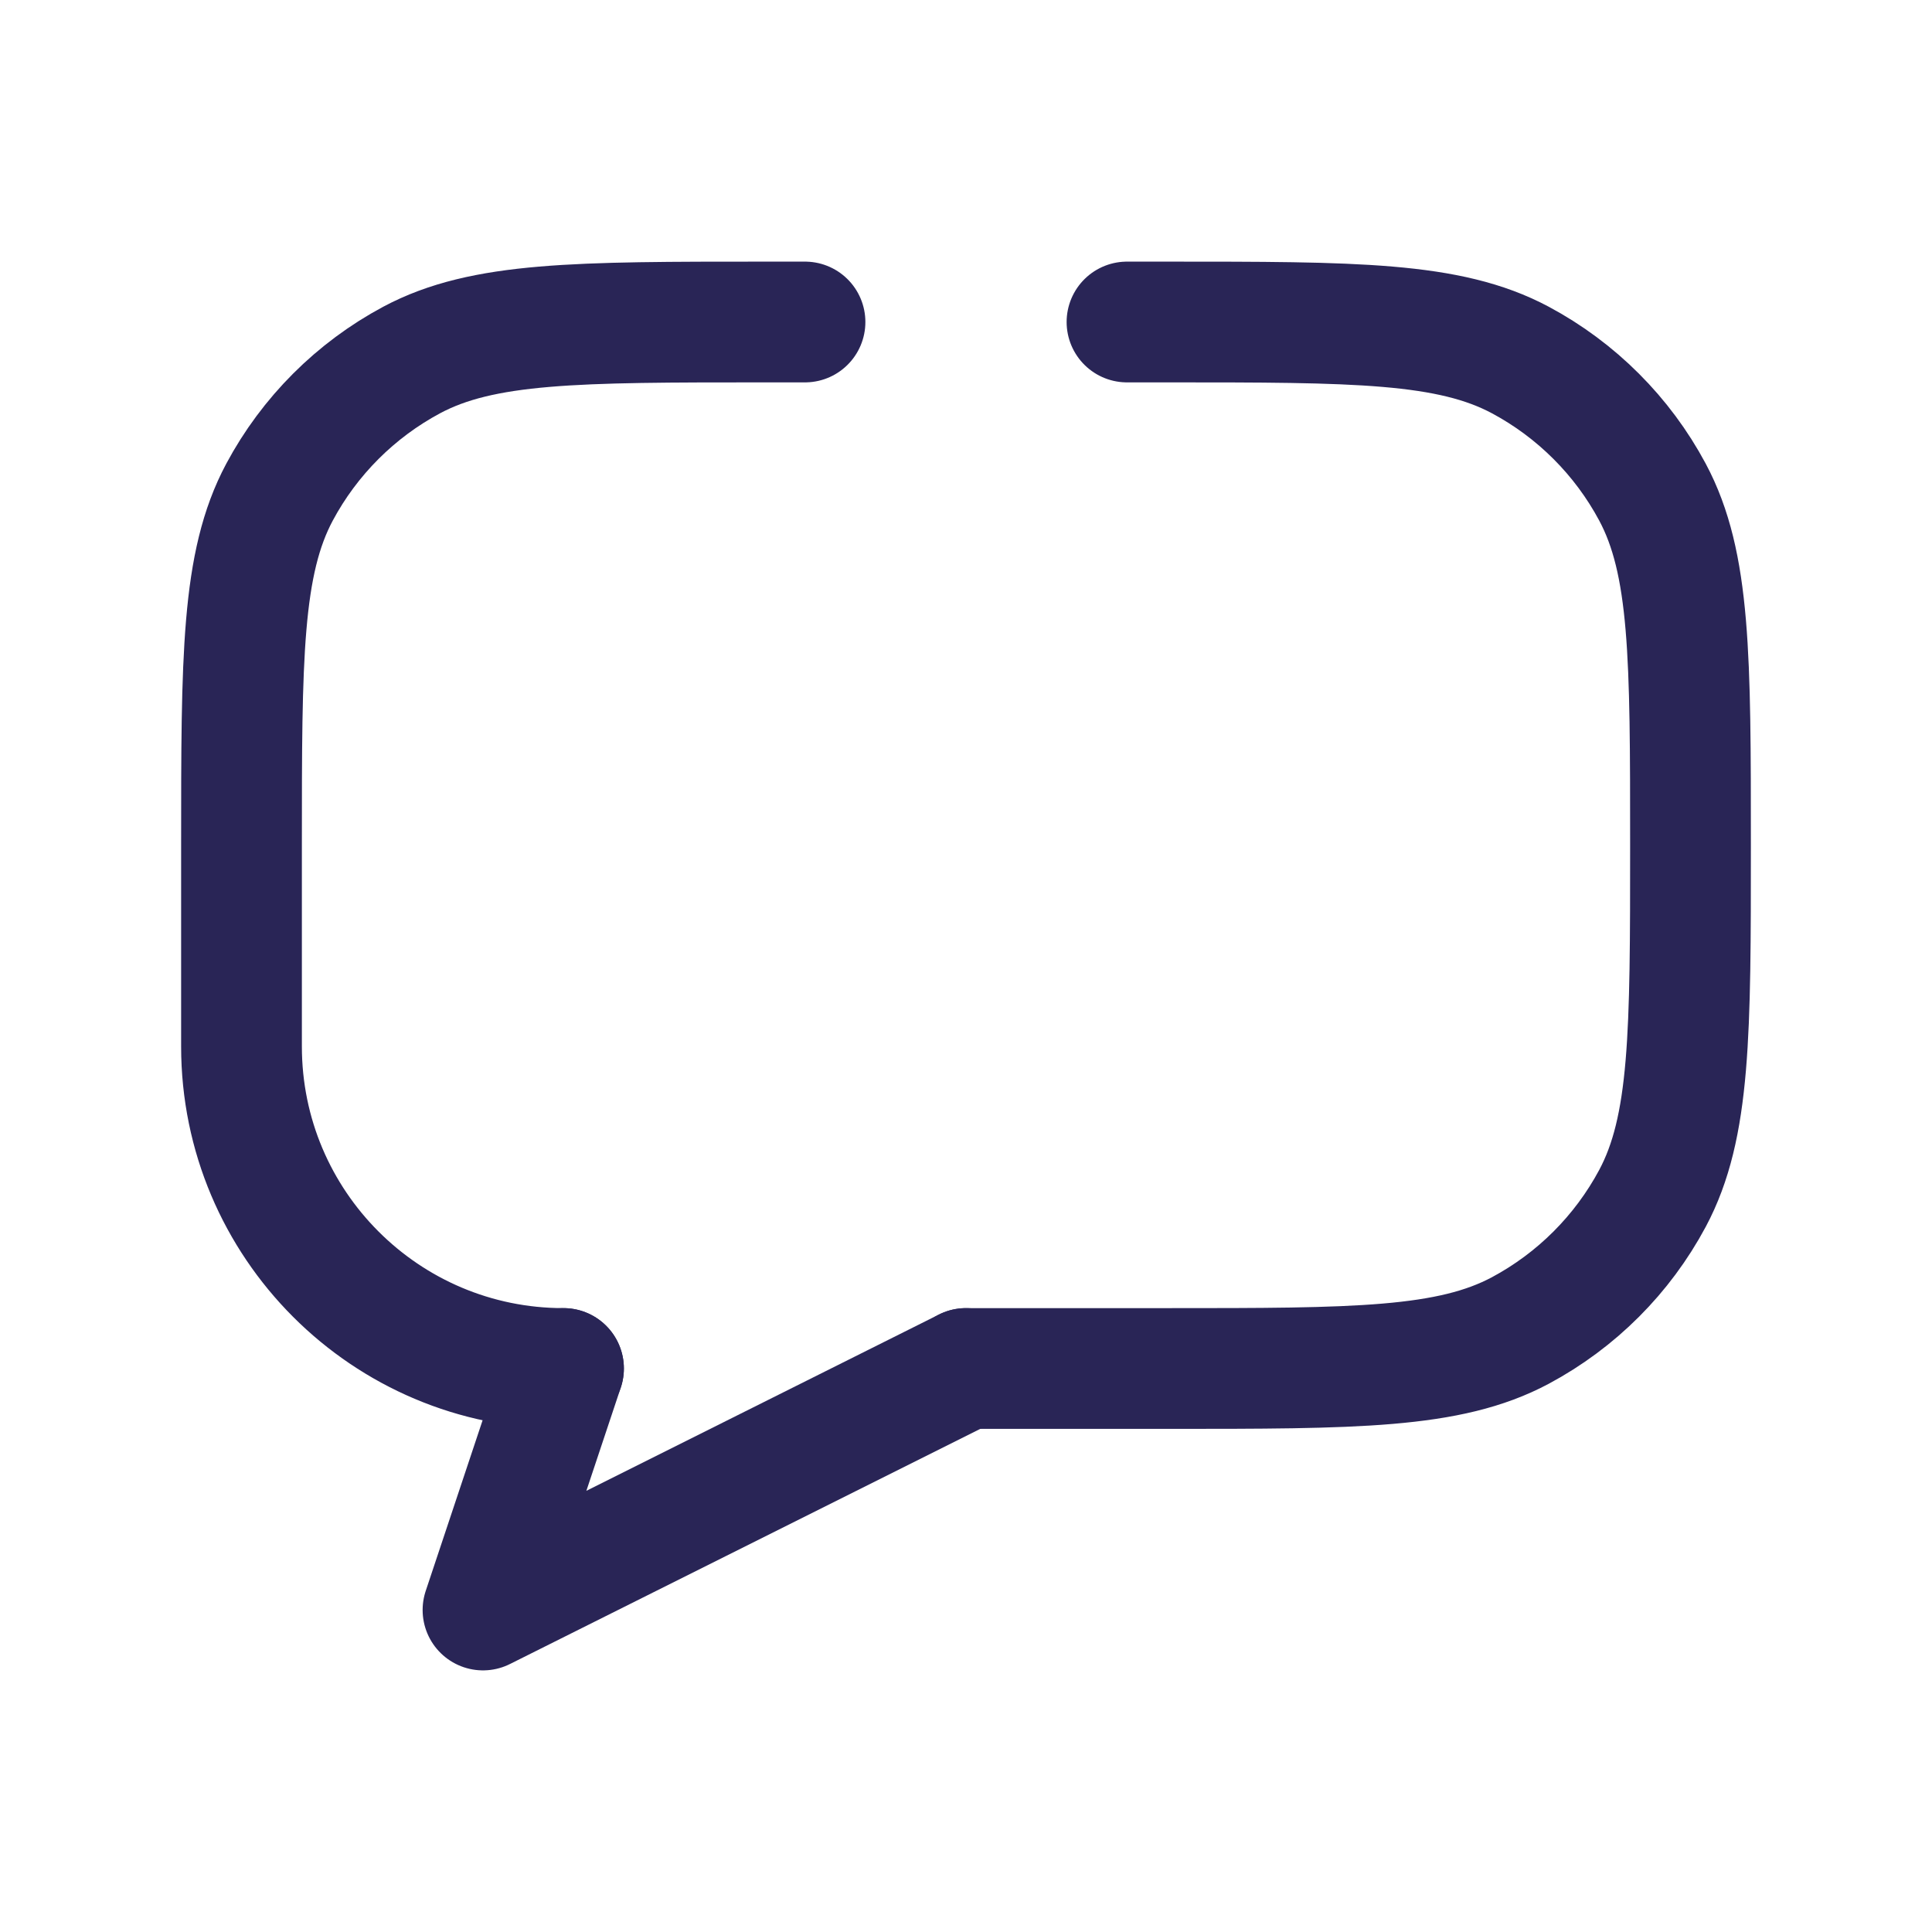
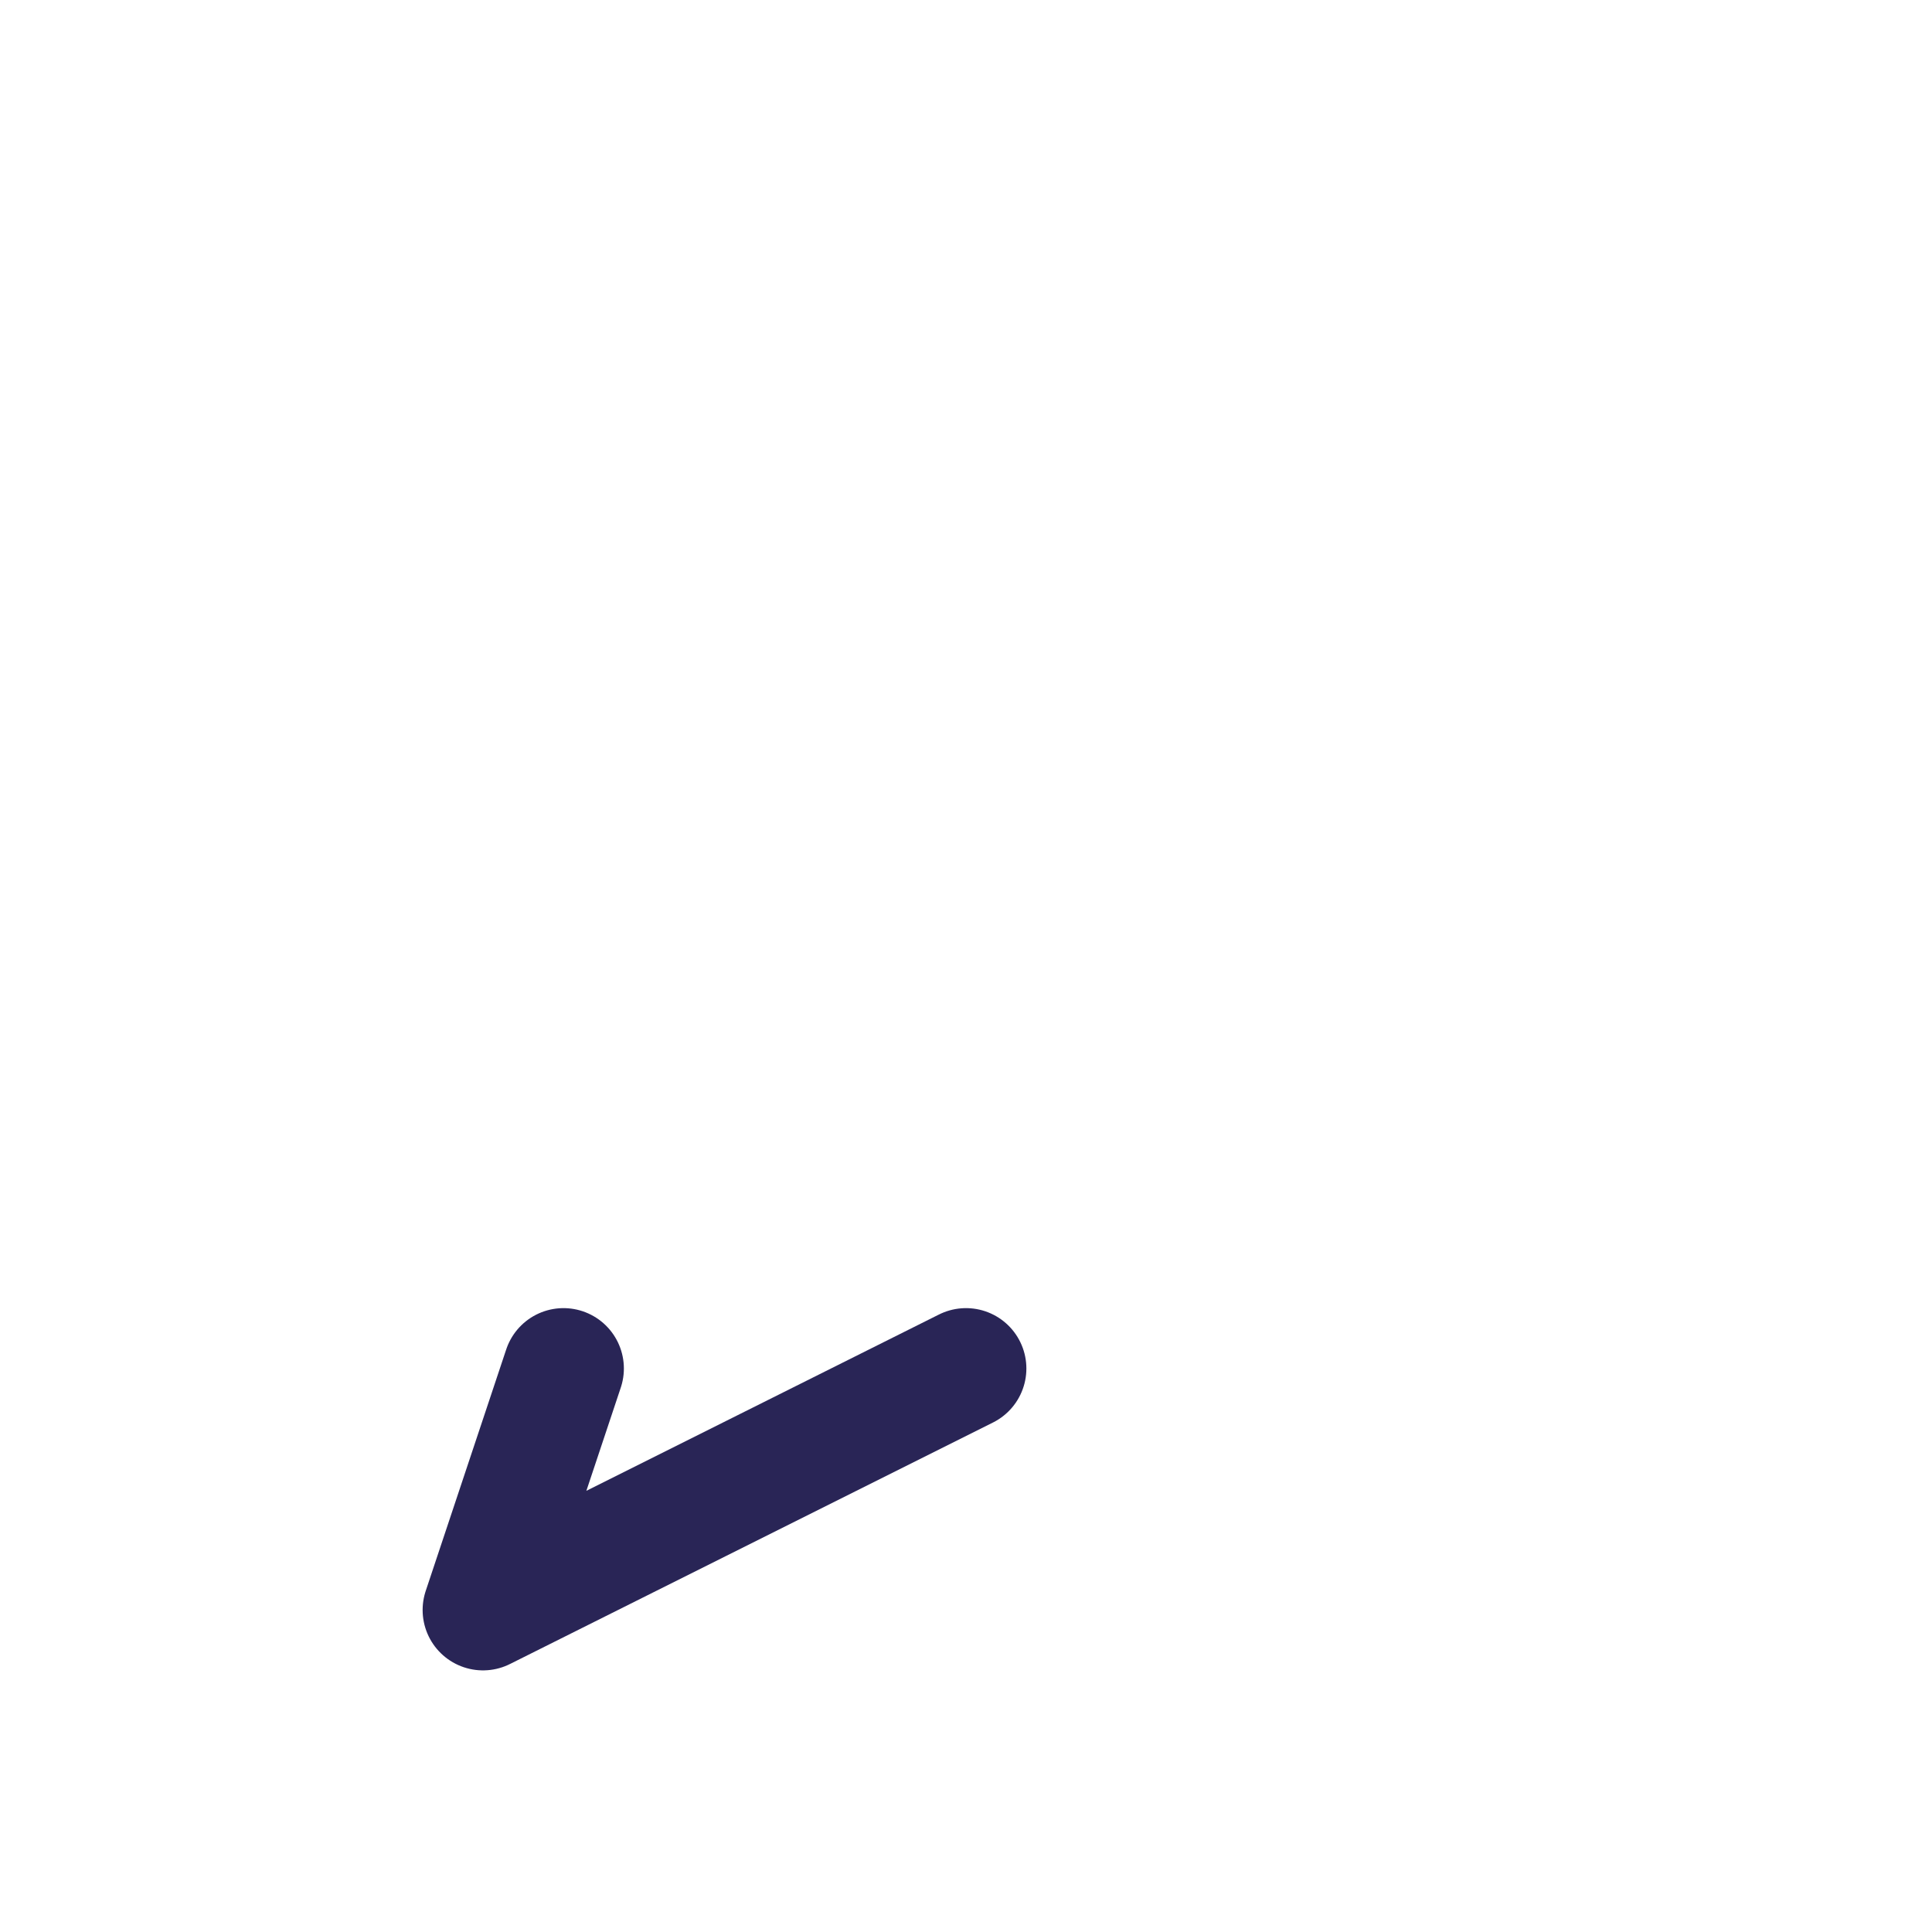
<svg xmlns="http://www.w3.org/2000/svg" width="24" height="24" viewBox="0 0 24 24" fill="none">
-   <path d="M7 17V17C4.791 17 3 15.209 3 13V10.5C3 8.165 3 6.998 3.472 6.114C3.845 5.417 4.417 4.845 5.114 4.472C5.998 4 7.165 4 9.5 4H10M12 17H14.5C16.835 17 18.002 17 18.886 16.528C19.583 16.155 20.155 15.583 20.528 14.886C21 14.002 21 12.835 21 10.5V10.5C21 8.165 21 6.998 20.528 6.114C20.155 5.417 19.583 4.845 18.886 4.472C18.002 4 16.835 4 14.5 4H14" stroke="#292556" stroke-width="1.5" stroke-linecap="round" stroke-linejoin="round" />
  <path d="M7 17L6 20L12 17" stroke="#292556" stroke-width="1.5" stroke-linecap="round" stroke-linejoin="round" />
</svg>